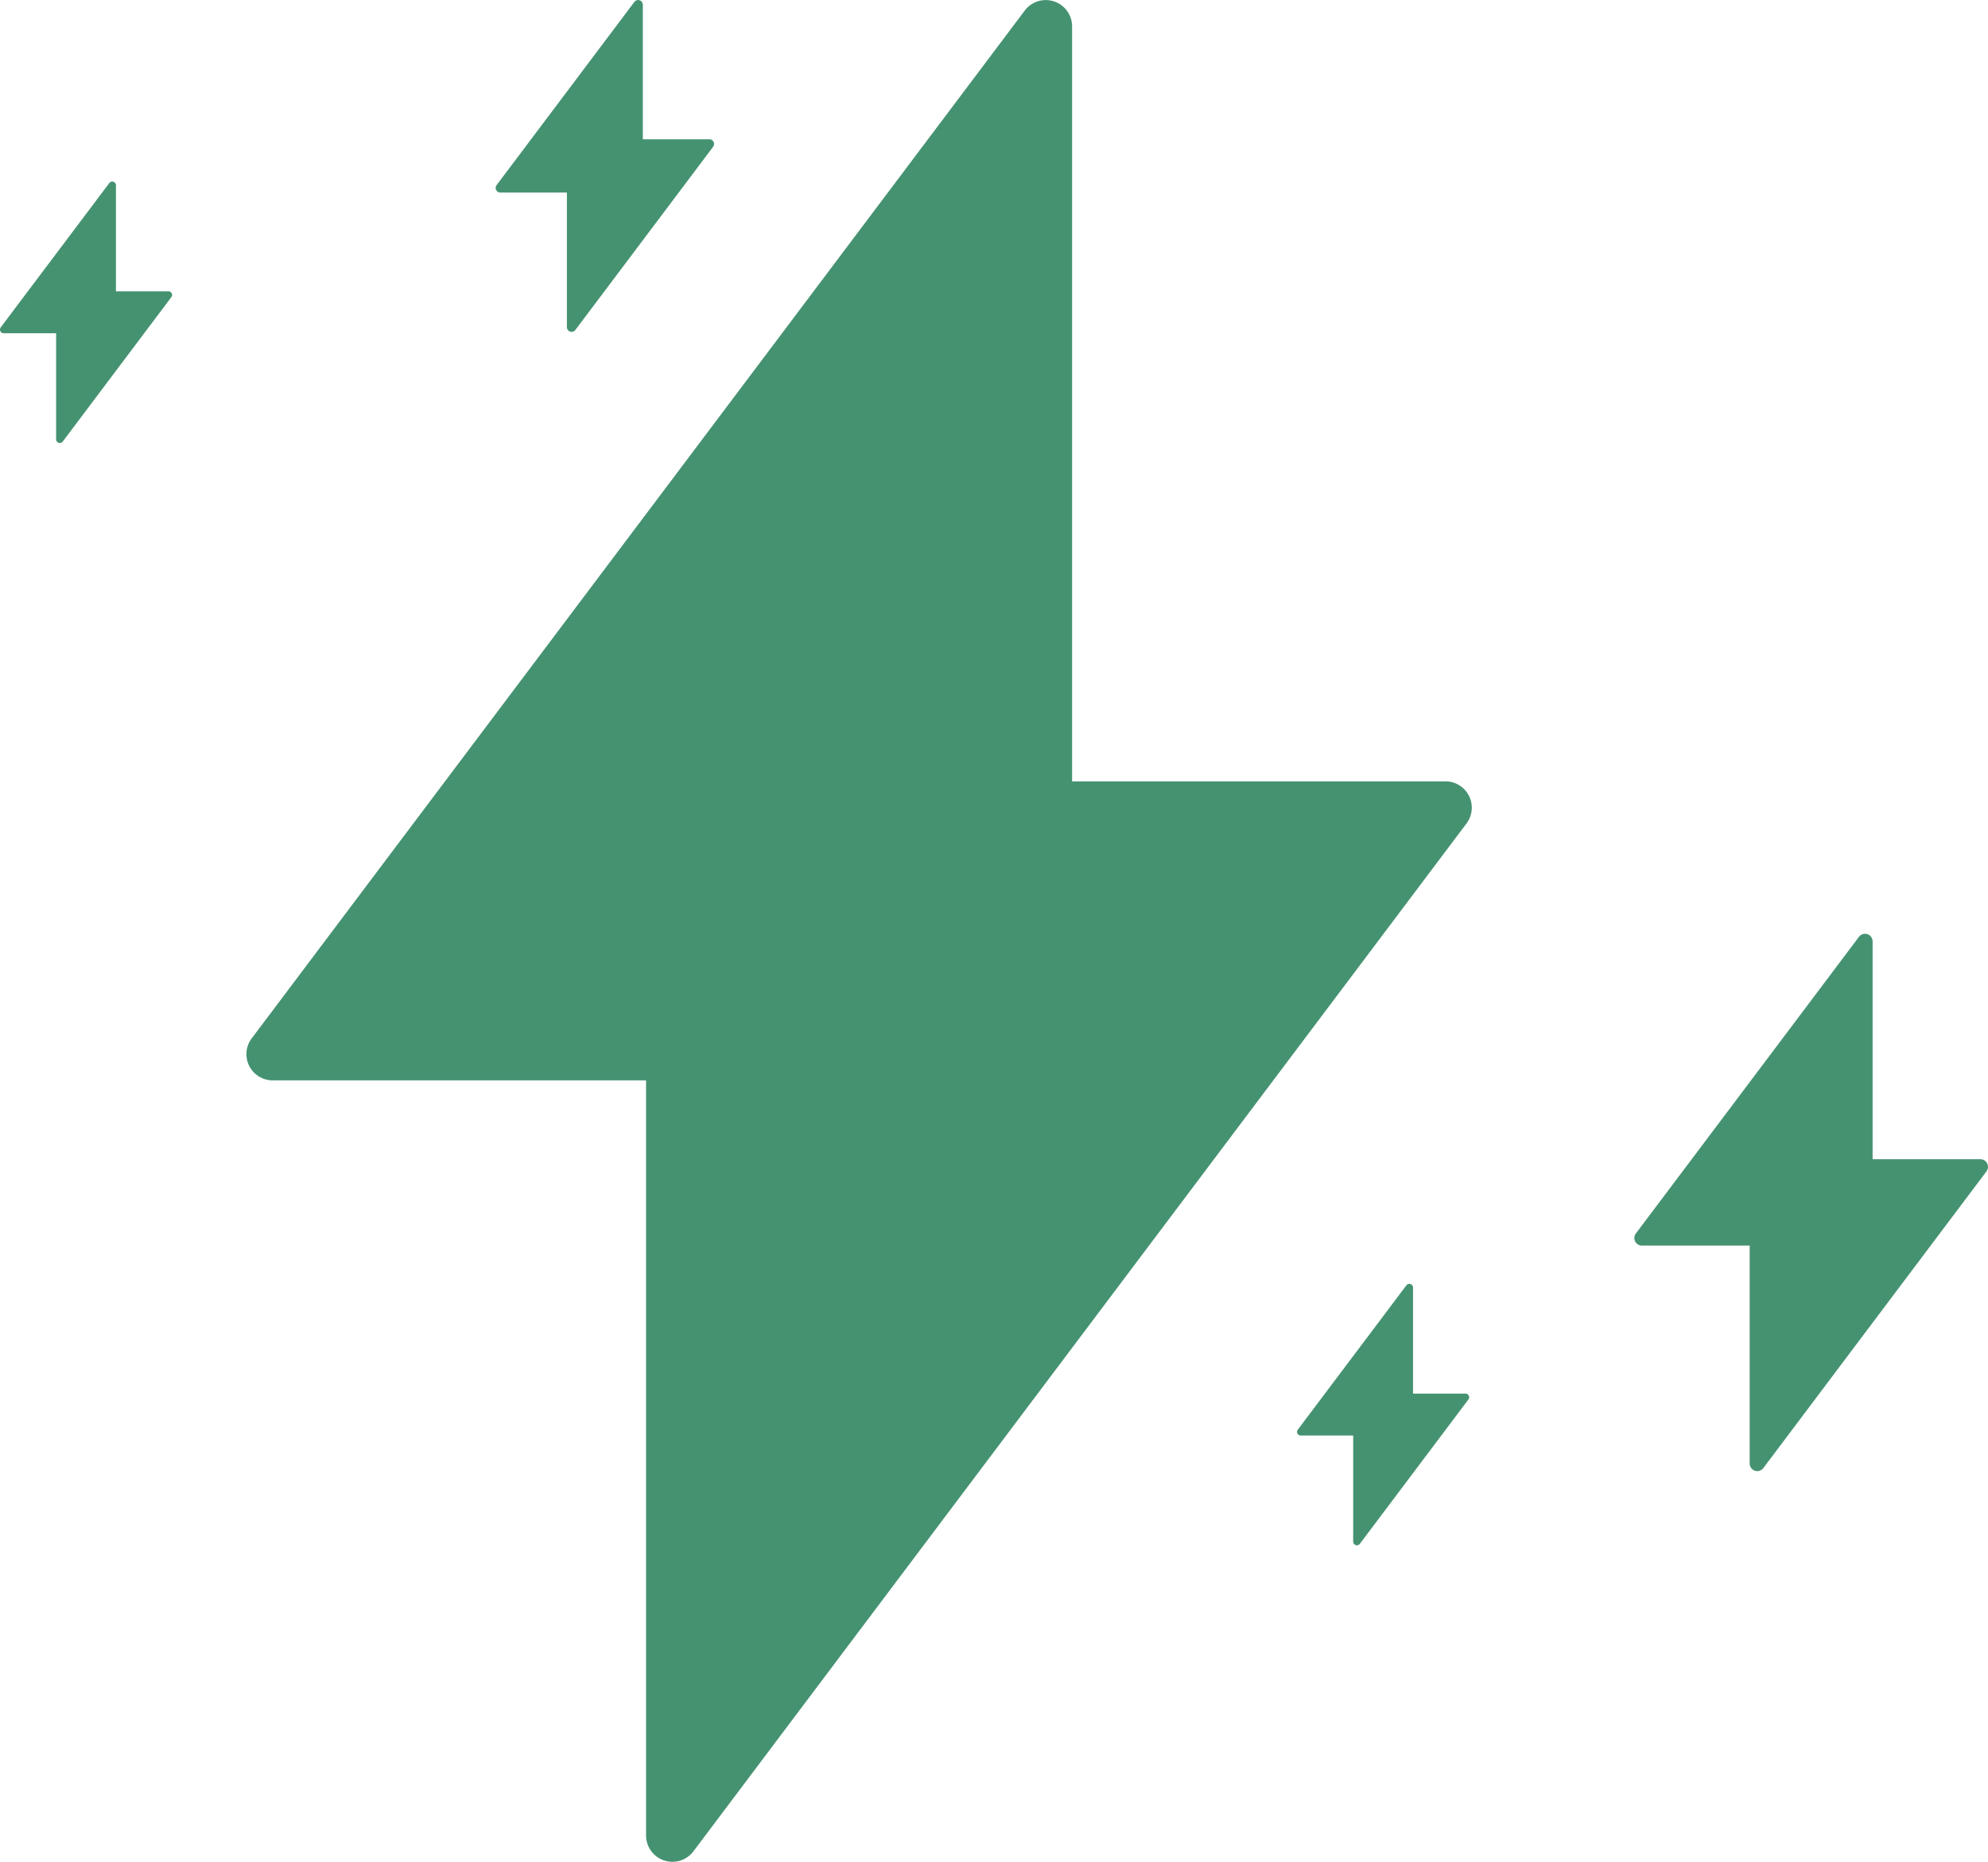
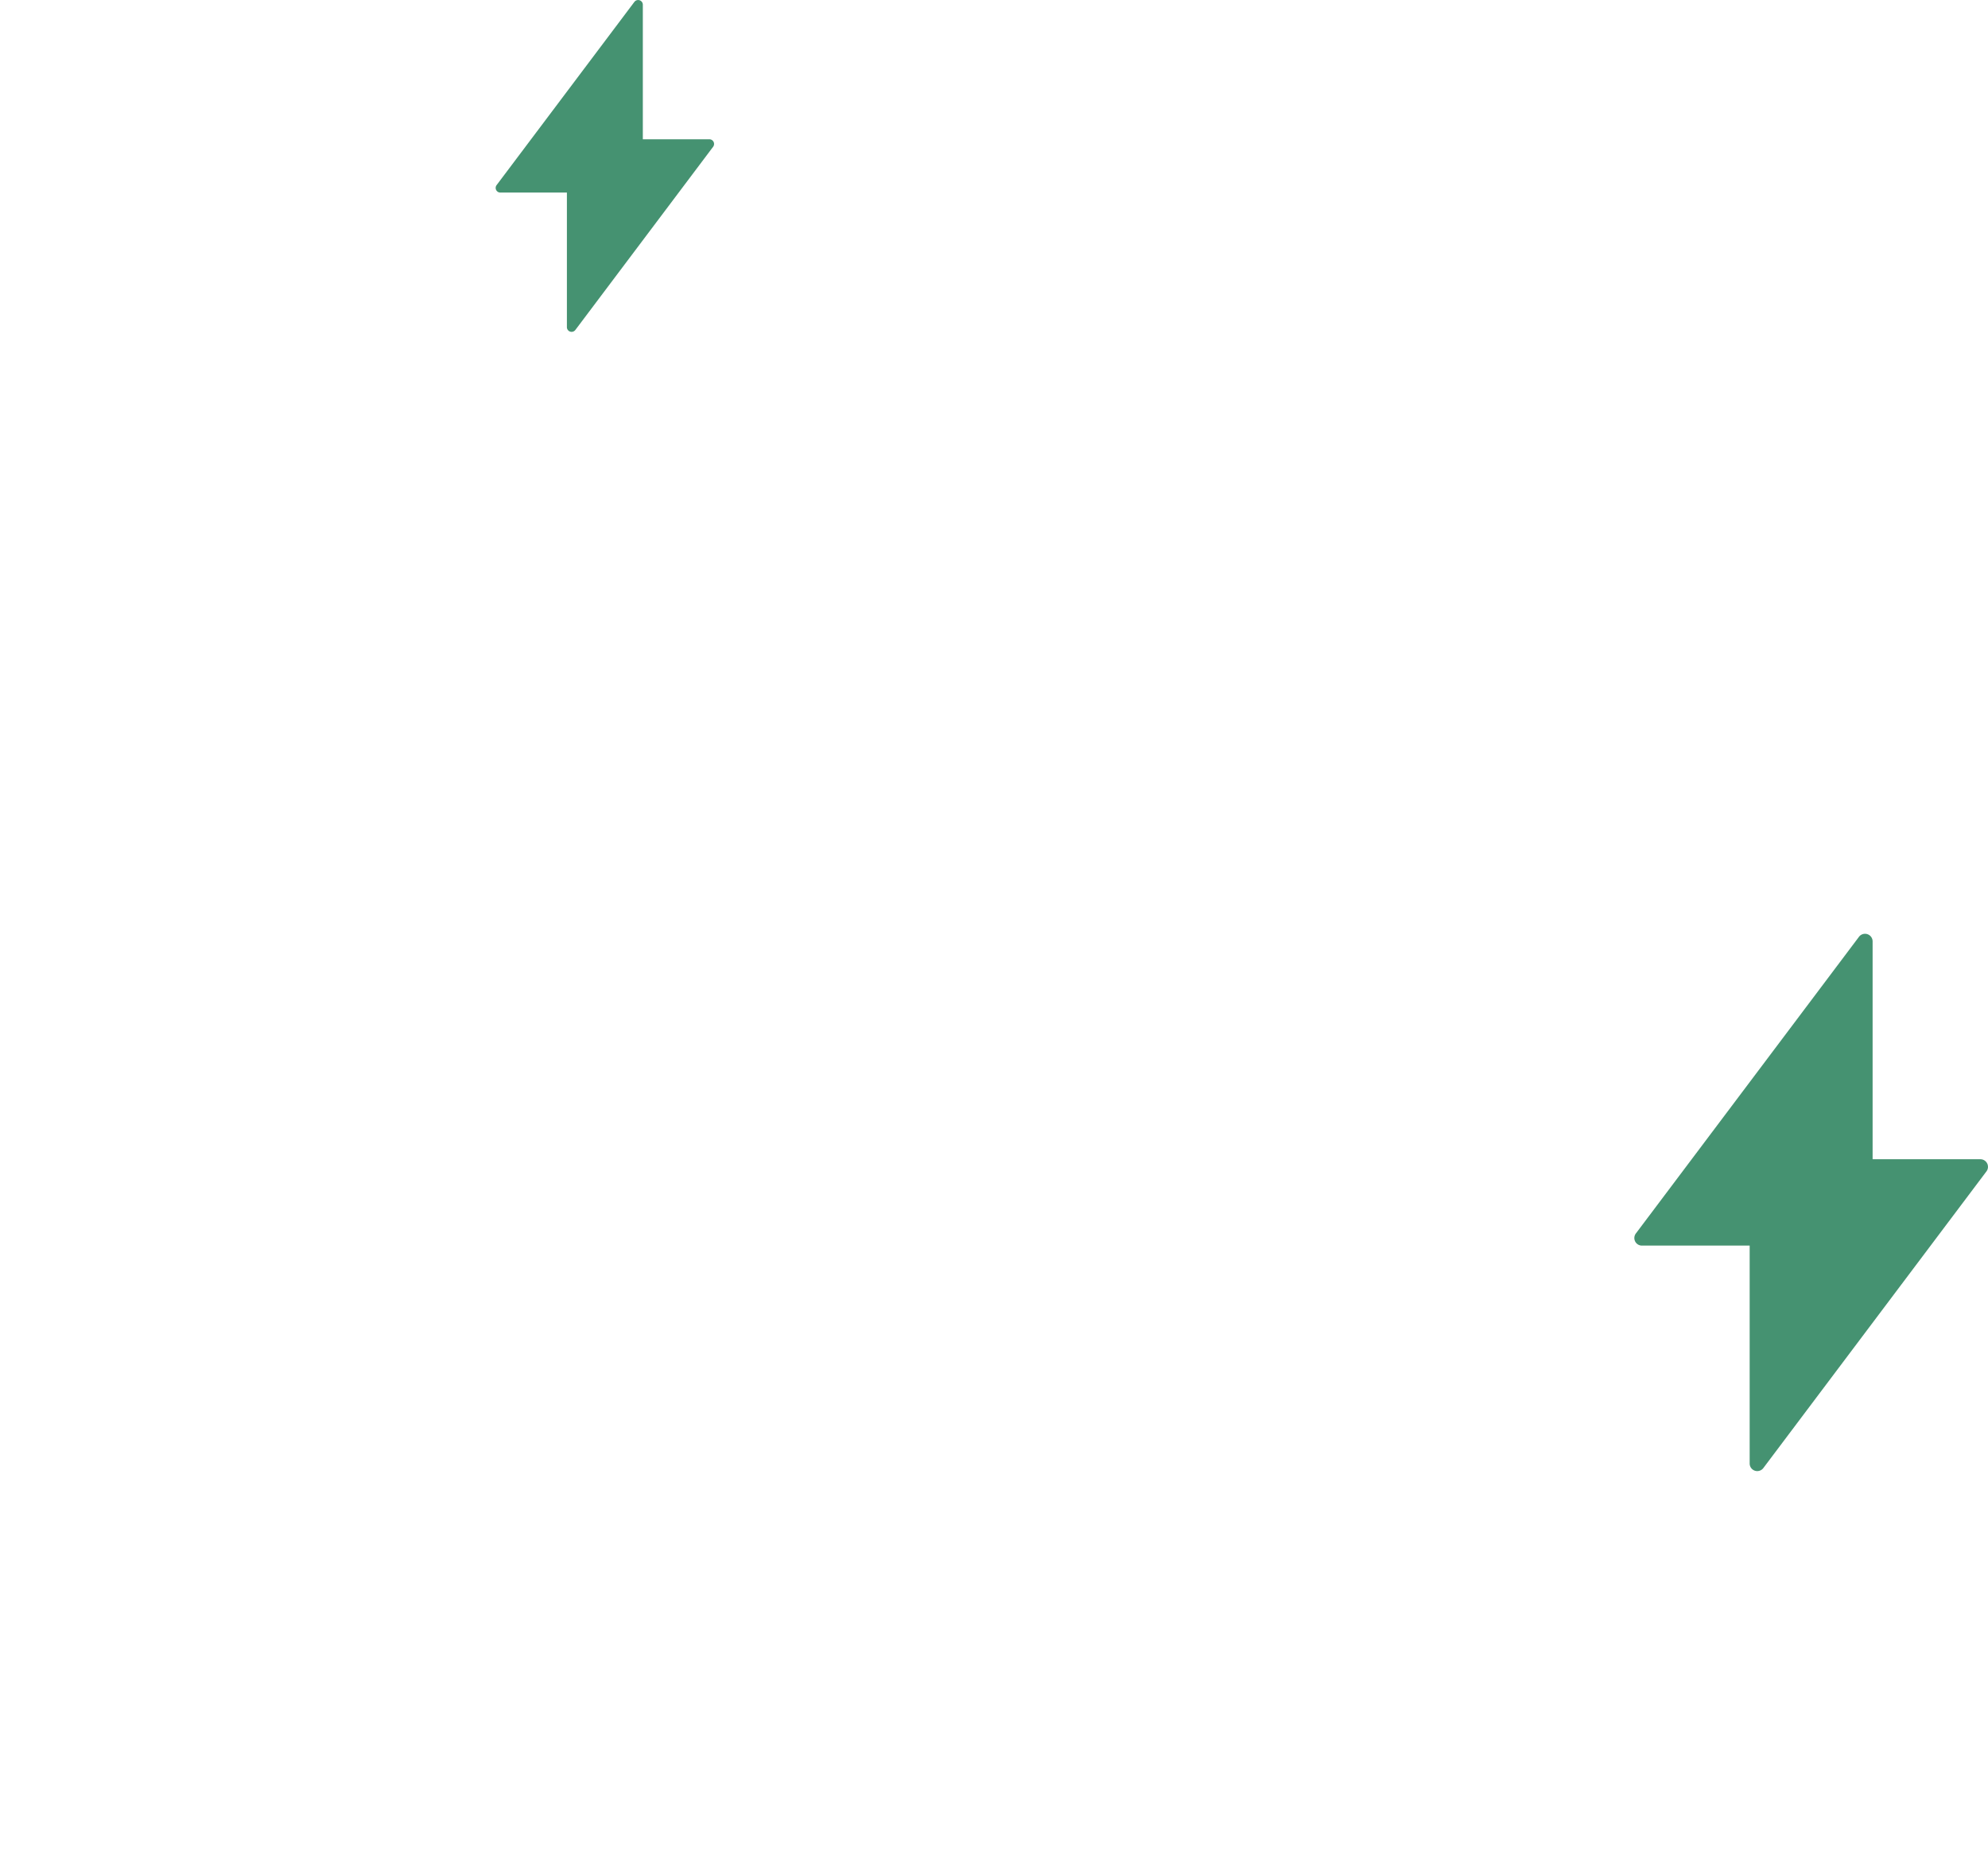
<svg xmlns="http://www.w3.org/2000/svg" width="153.268" height="143.567" viewBox="0 0 153.268 143.567">
  <g id="Group_537" data-name="Group 537" transform="translate(-658.792 -381.497)">
-     <path id="Path_262" data-name="Path 262" d="M112.914,92.11H84.128V33.886a2.029,2.029,0,0,0-3.646-1.219l-59.6,79.256a2.022,2.022,0,0,0,1.61,3.243H51.282V173.39a2.031,2.031,0,0,0,3.657,1.219l59.6-79.256a2.028,2.028,0,0,0-1.622-3.243" transform="translate(657.319 349.639)" fill="#459271" />
    <path id="Path_263" data-name="Path 263" d="M47.154,49.249H38.845v-16.8a.585.585,0,0,0-1.052-.352l-17.2,22.875a.584.584,0,0,0,.465.936h8.308v16.8a.586.586,0,0,0,1.056.352l17.2-22.875a.585.585,0,0,0-.468-.936" transform="translate(764.319 421.639)" fill="#459271" />
    <path id="Path_264" data-name="Path 264" d="M36.95,42.6H31.819V32.22a.362.362,0,0,0-.65-.217L20.547,46.13a.36.36,0,0,0,.287.578h5.131V57.085a.362.362,0,0,0,.652.217L37.239,43.176a.361.361,0,0,0-.289-.578" transform="translate(676.533 349.639)" fill="#459271" />
-     <path id="Path_266" data-name="Path 266" d="M33.455,40.32H29.413V32.143a.285.285,0,0,0-.512-.171L20.531,43.1a.284.284,0,0,0,.226.455H24.8v8.177a.285.285,0,0,0,.514.171l8.37-11.131a.285.285,0,0,0-.228-.455" transform="translate(738.318 448.639)" fill="#459271" />
-     <path id="Path_265" data-name="Path 265" d="M33.455,40.32H29.413V32.143a.285.285,0,0,0-.512-.171L20.531,43.1a.284.284,0,0,0,.226.455H24.8v8.177a.285.285,0,0,0,.514.171l8.37-11.131a.285.285,0,0,0-.228-.455" transform="translate(638.318 363.639)" fill="#459271" />
  </g>
</svg>